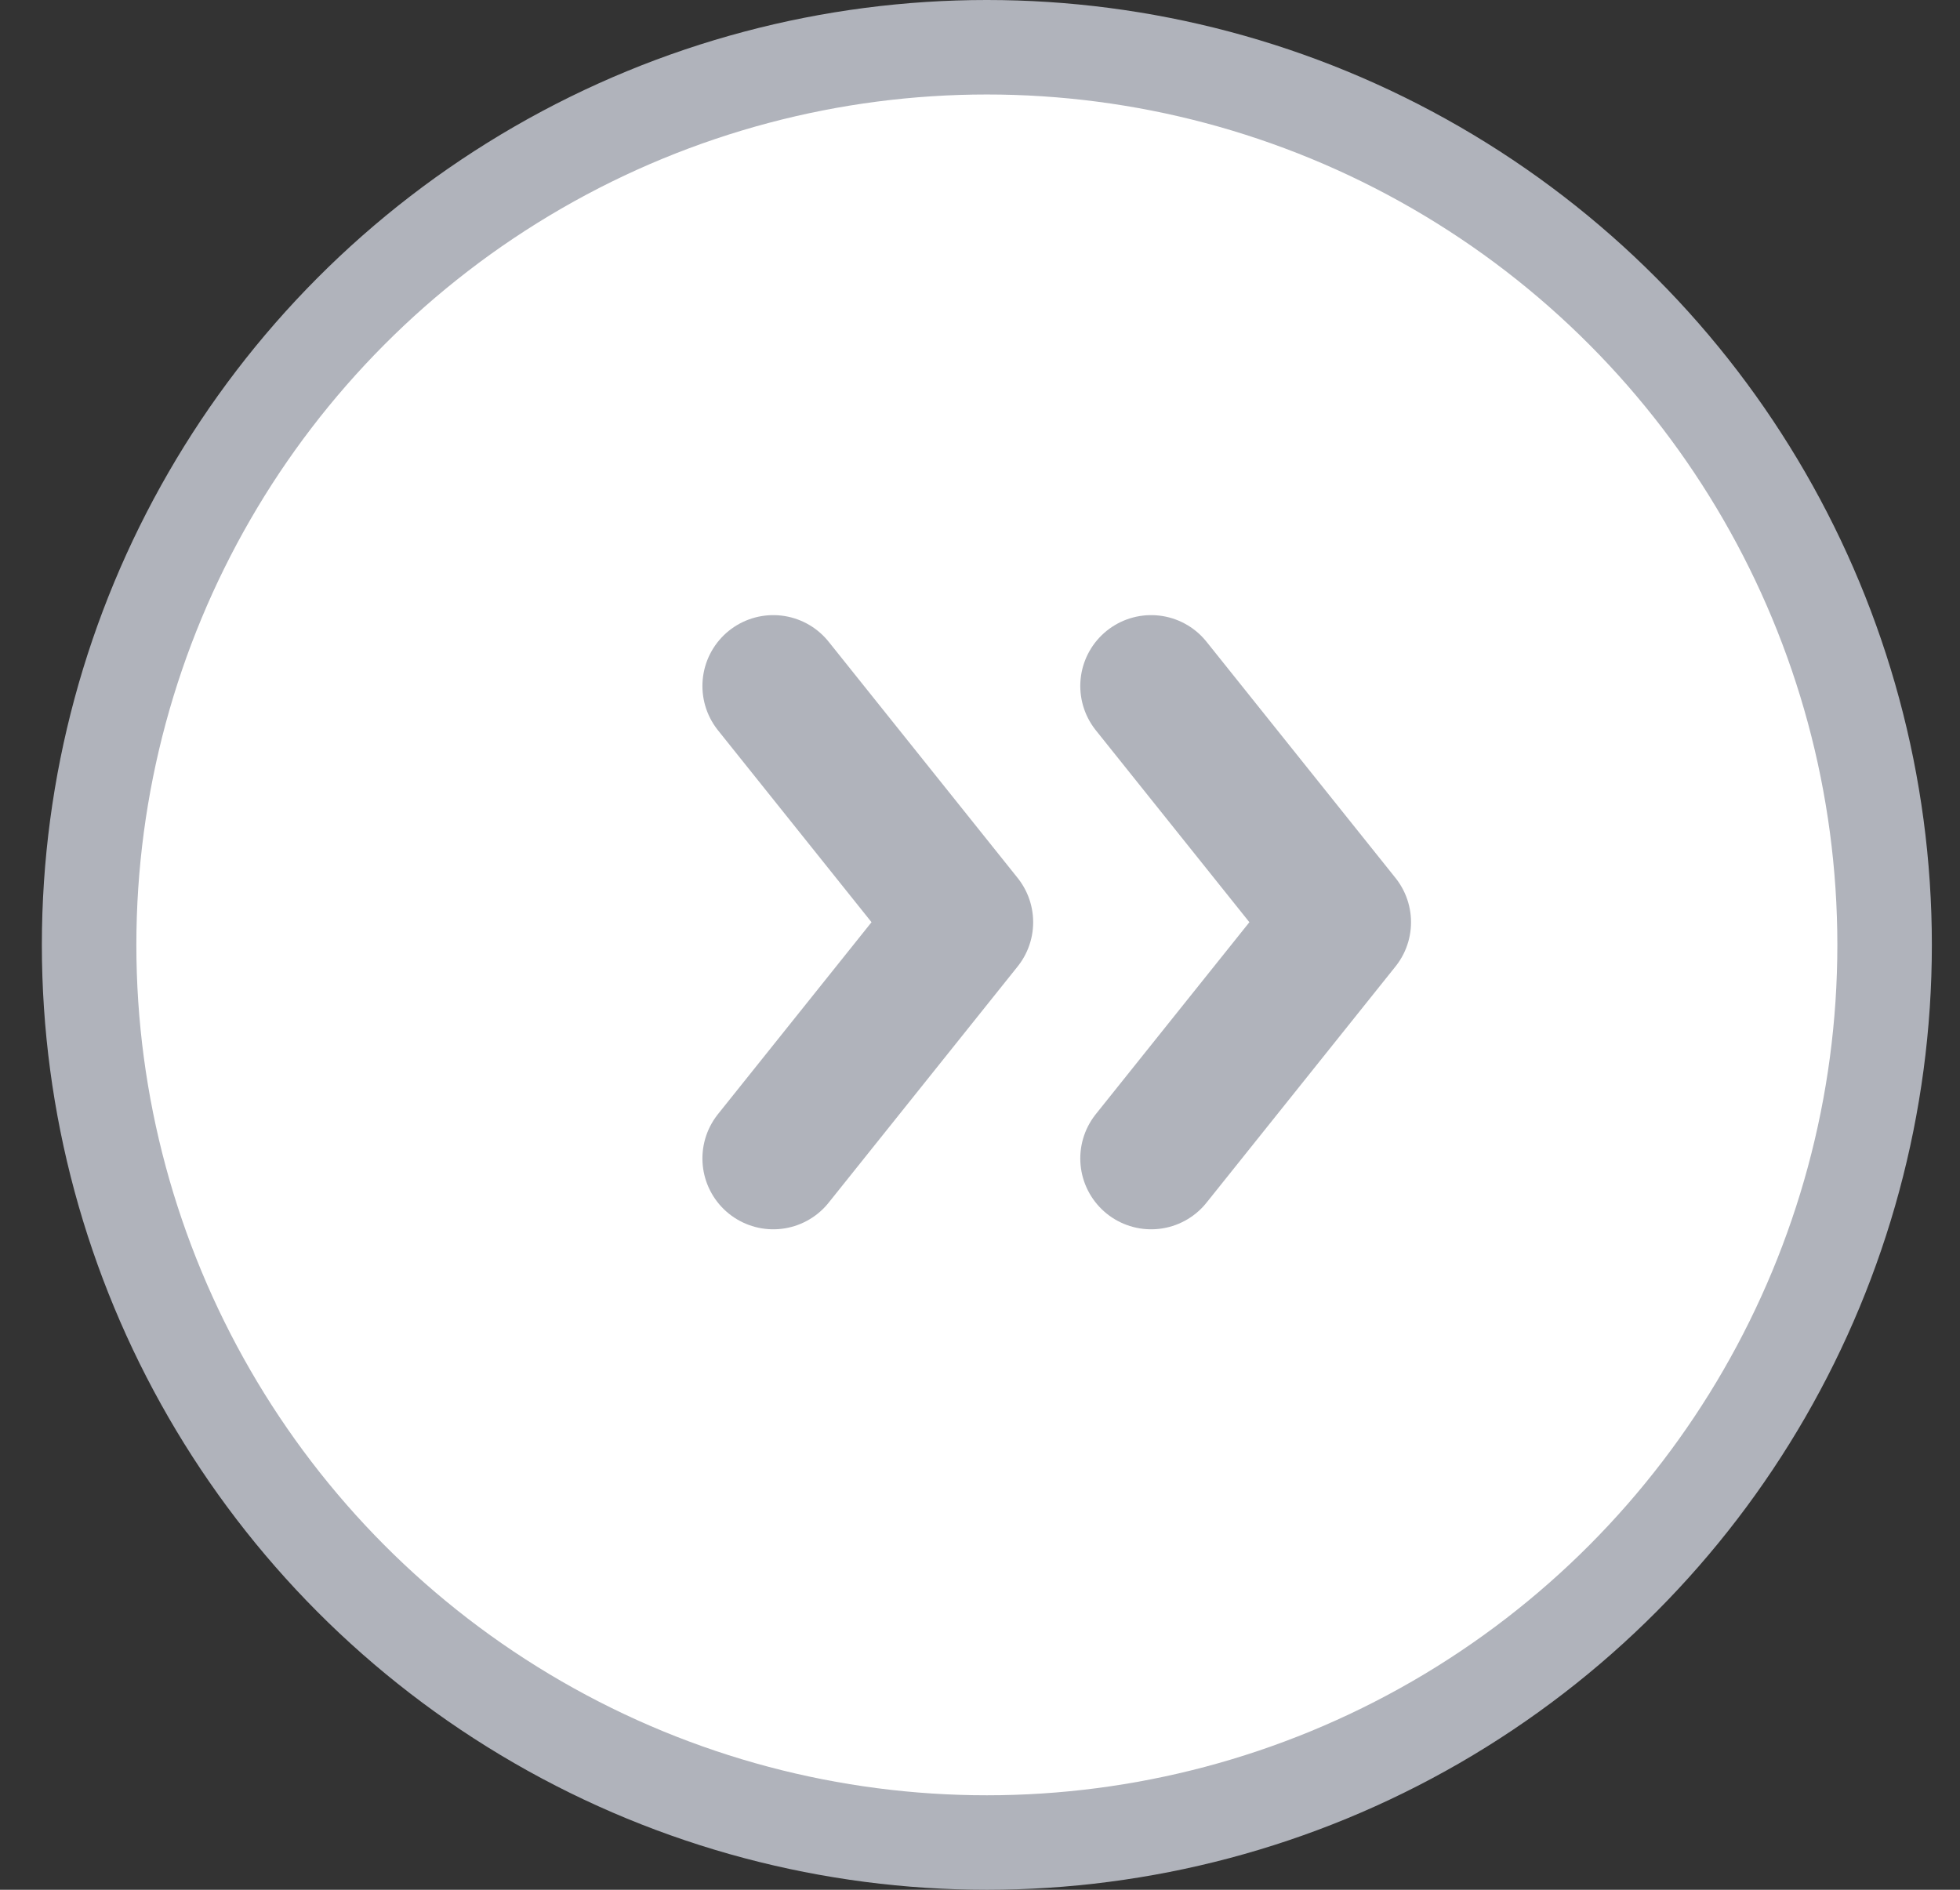
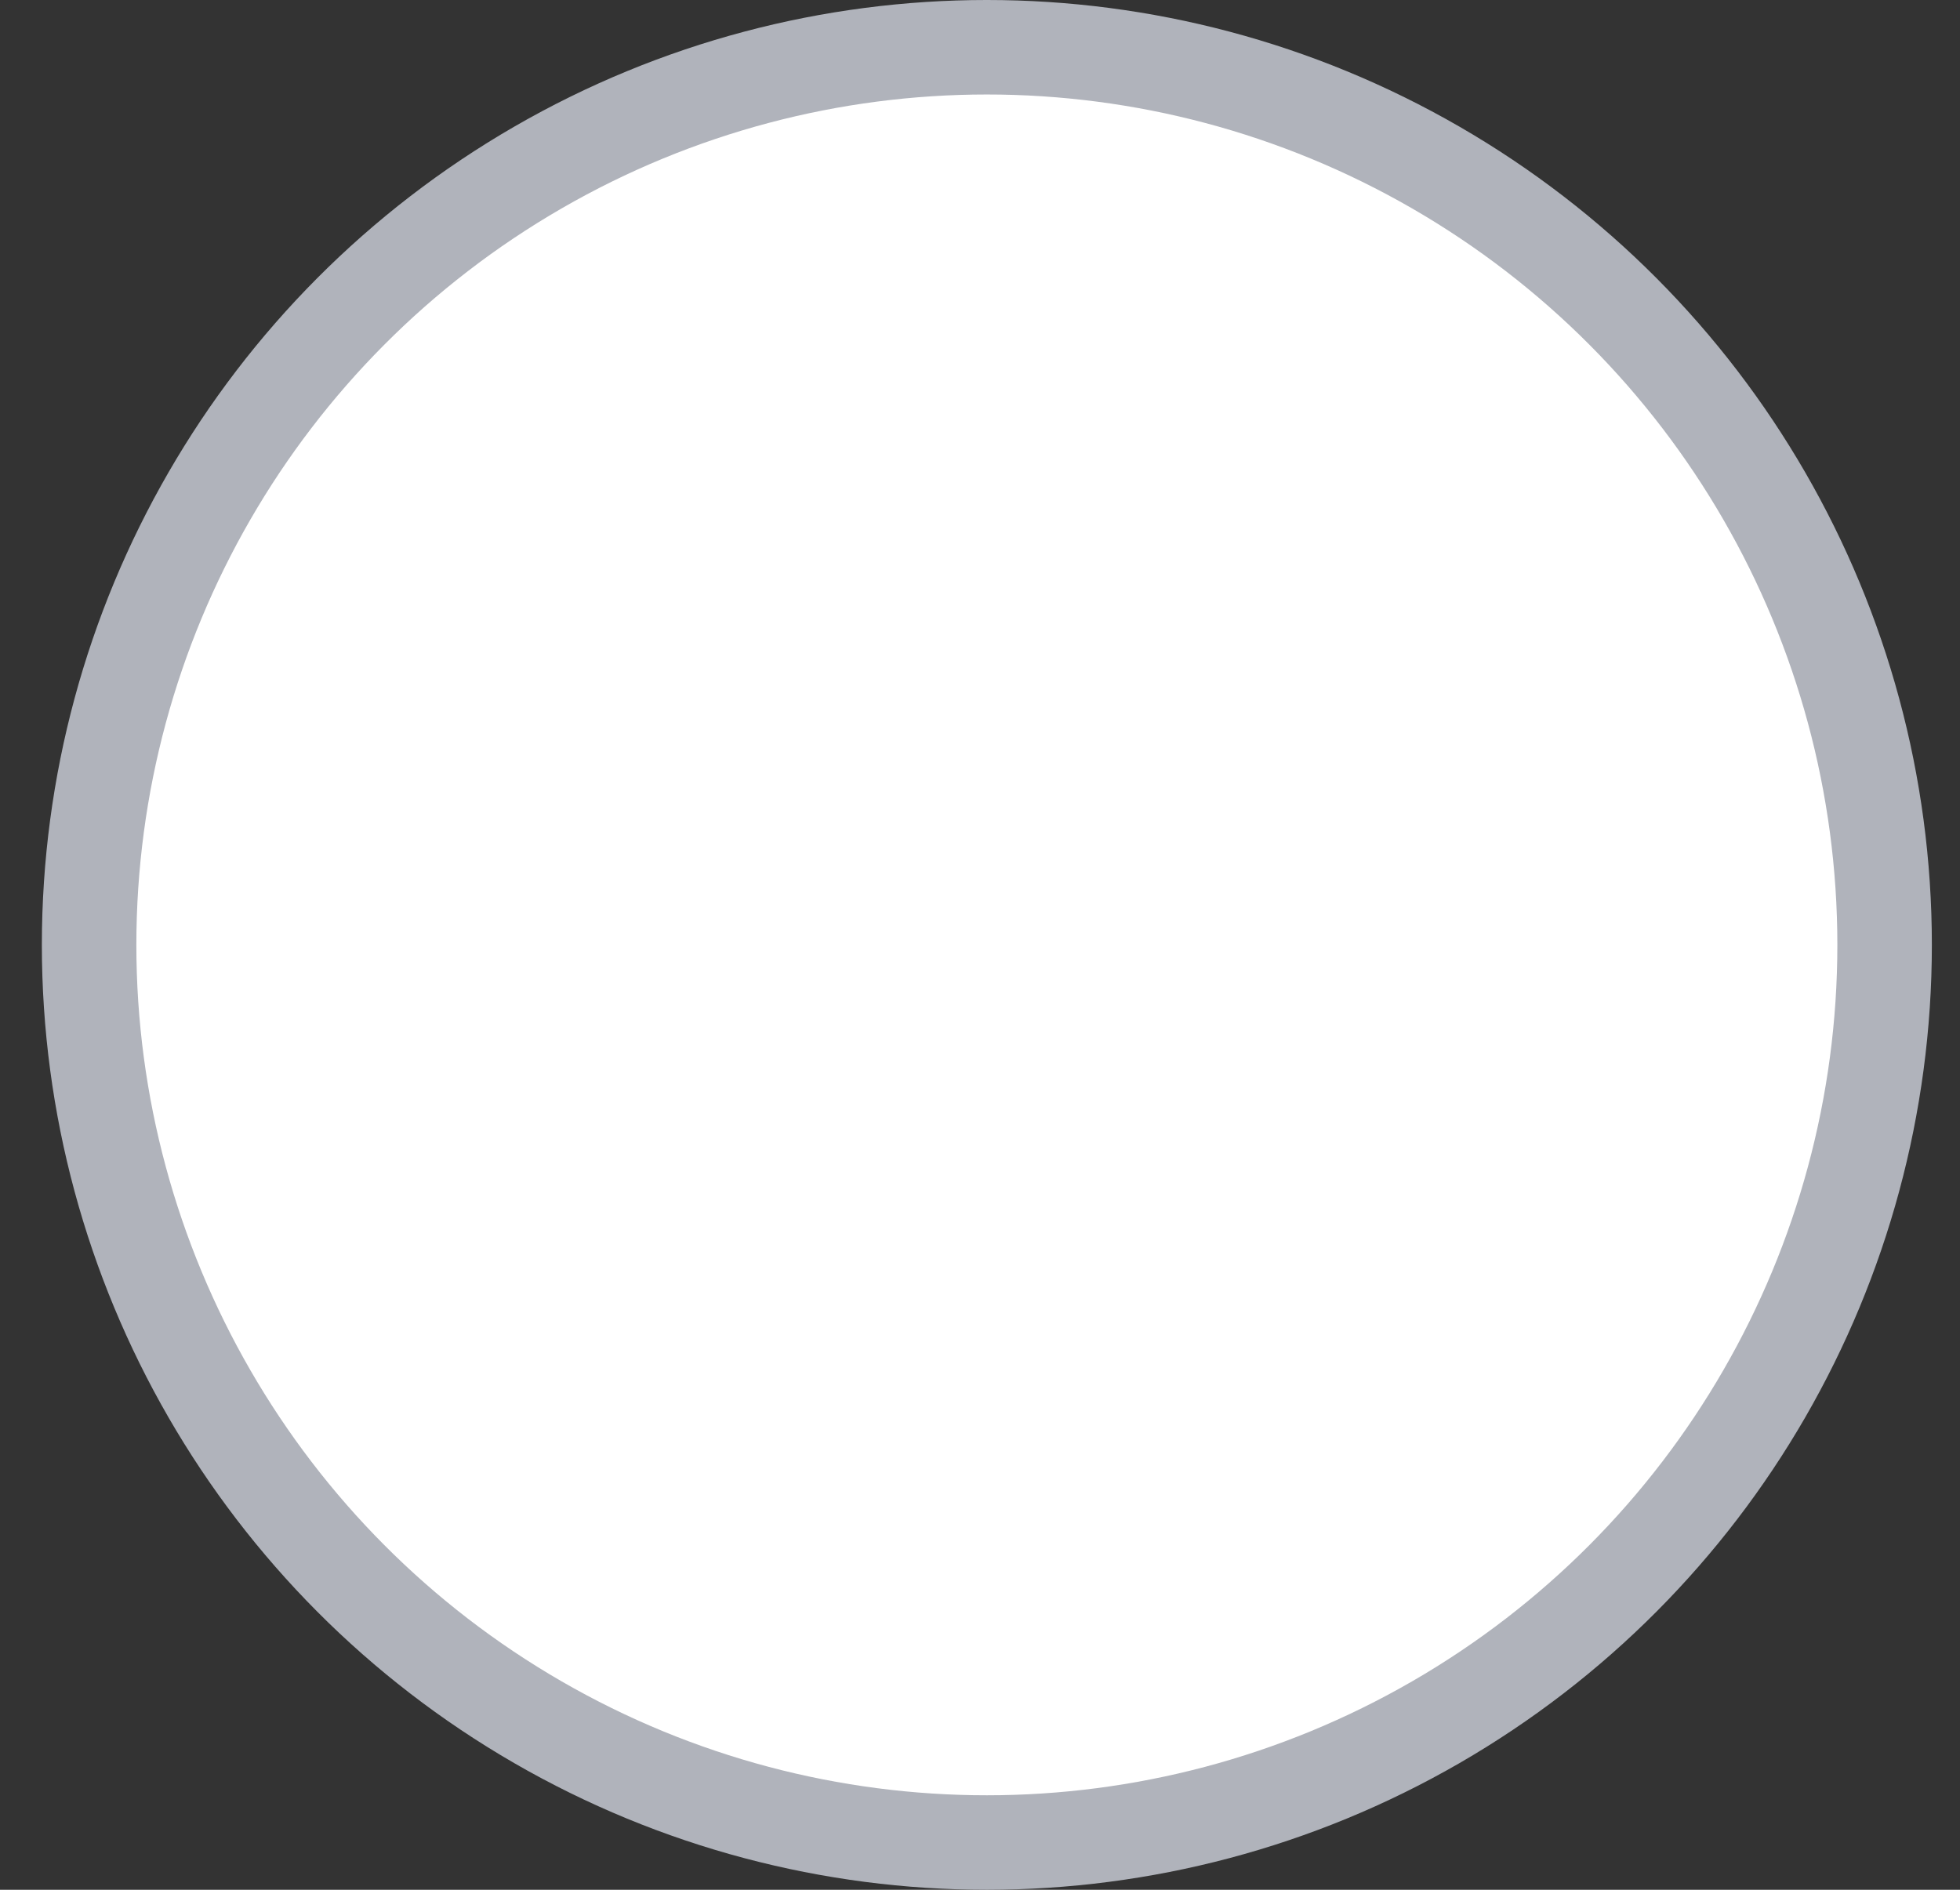
<svg xmlns="http://www.w3.org/2000/svg" width="28" height="27" viewBox="0 0 28 27" fill="none">
  <rect x="0" y="0" width="28" height="27" fill="#333333" stroke="none" />
  <circle cx="14.098" cy="13.5" r="12.825" fill="white" stroke="#B0B3BB" stroke-width="1.35" />
-   <path d="M16.445 16.551L19.145 13.176L16.445 9.801" stroke="#B0B3BB" stroke-width="2.025" stroke-linecap="round" stroke-linejoin="round" />
-   <path d="M11.047 16.551L13.747 13.176L11.047 9.801" stroke="#B0B3BB" stroke-width="2.025" stroke-linecap="round" stroke-linejoin="round" />
</svg>